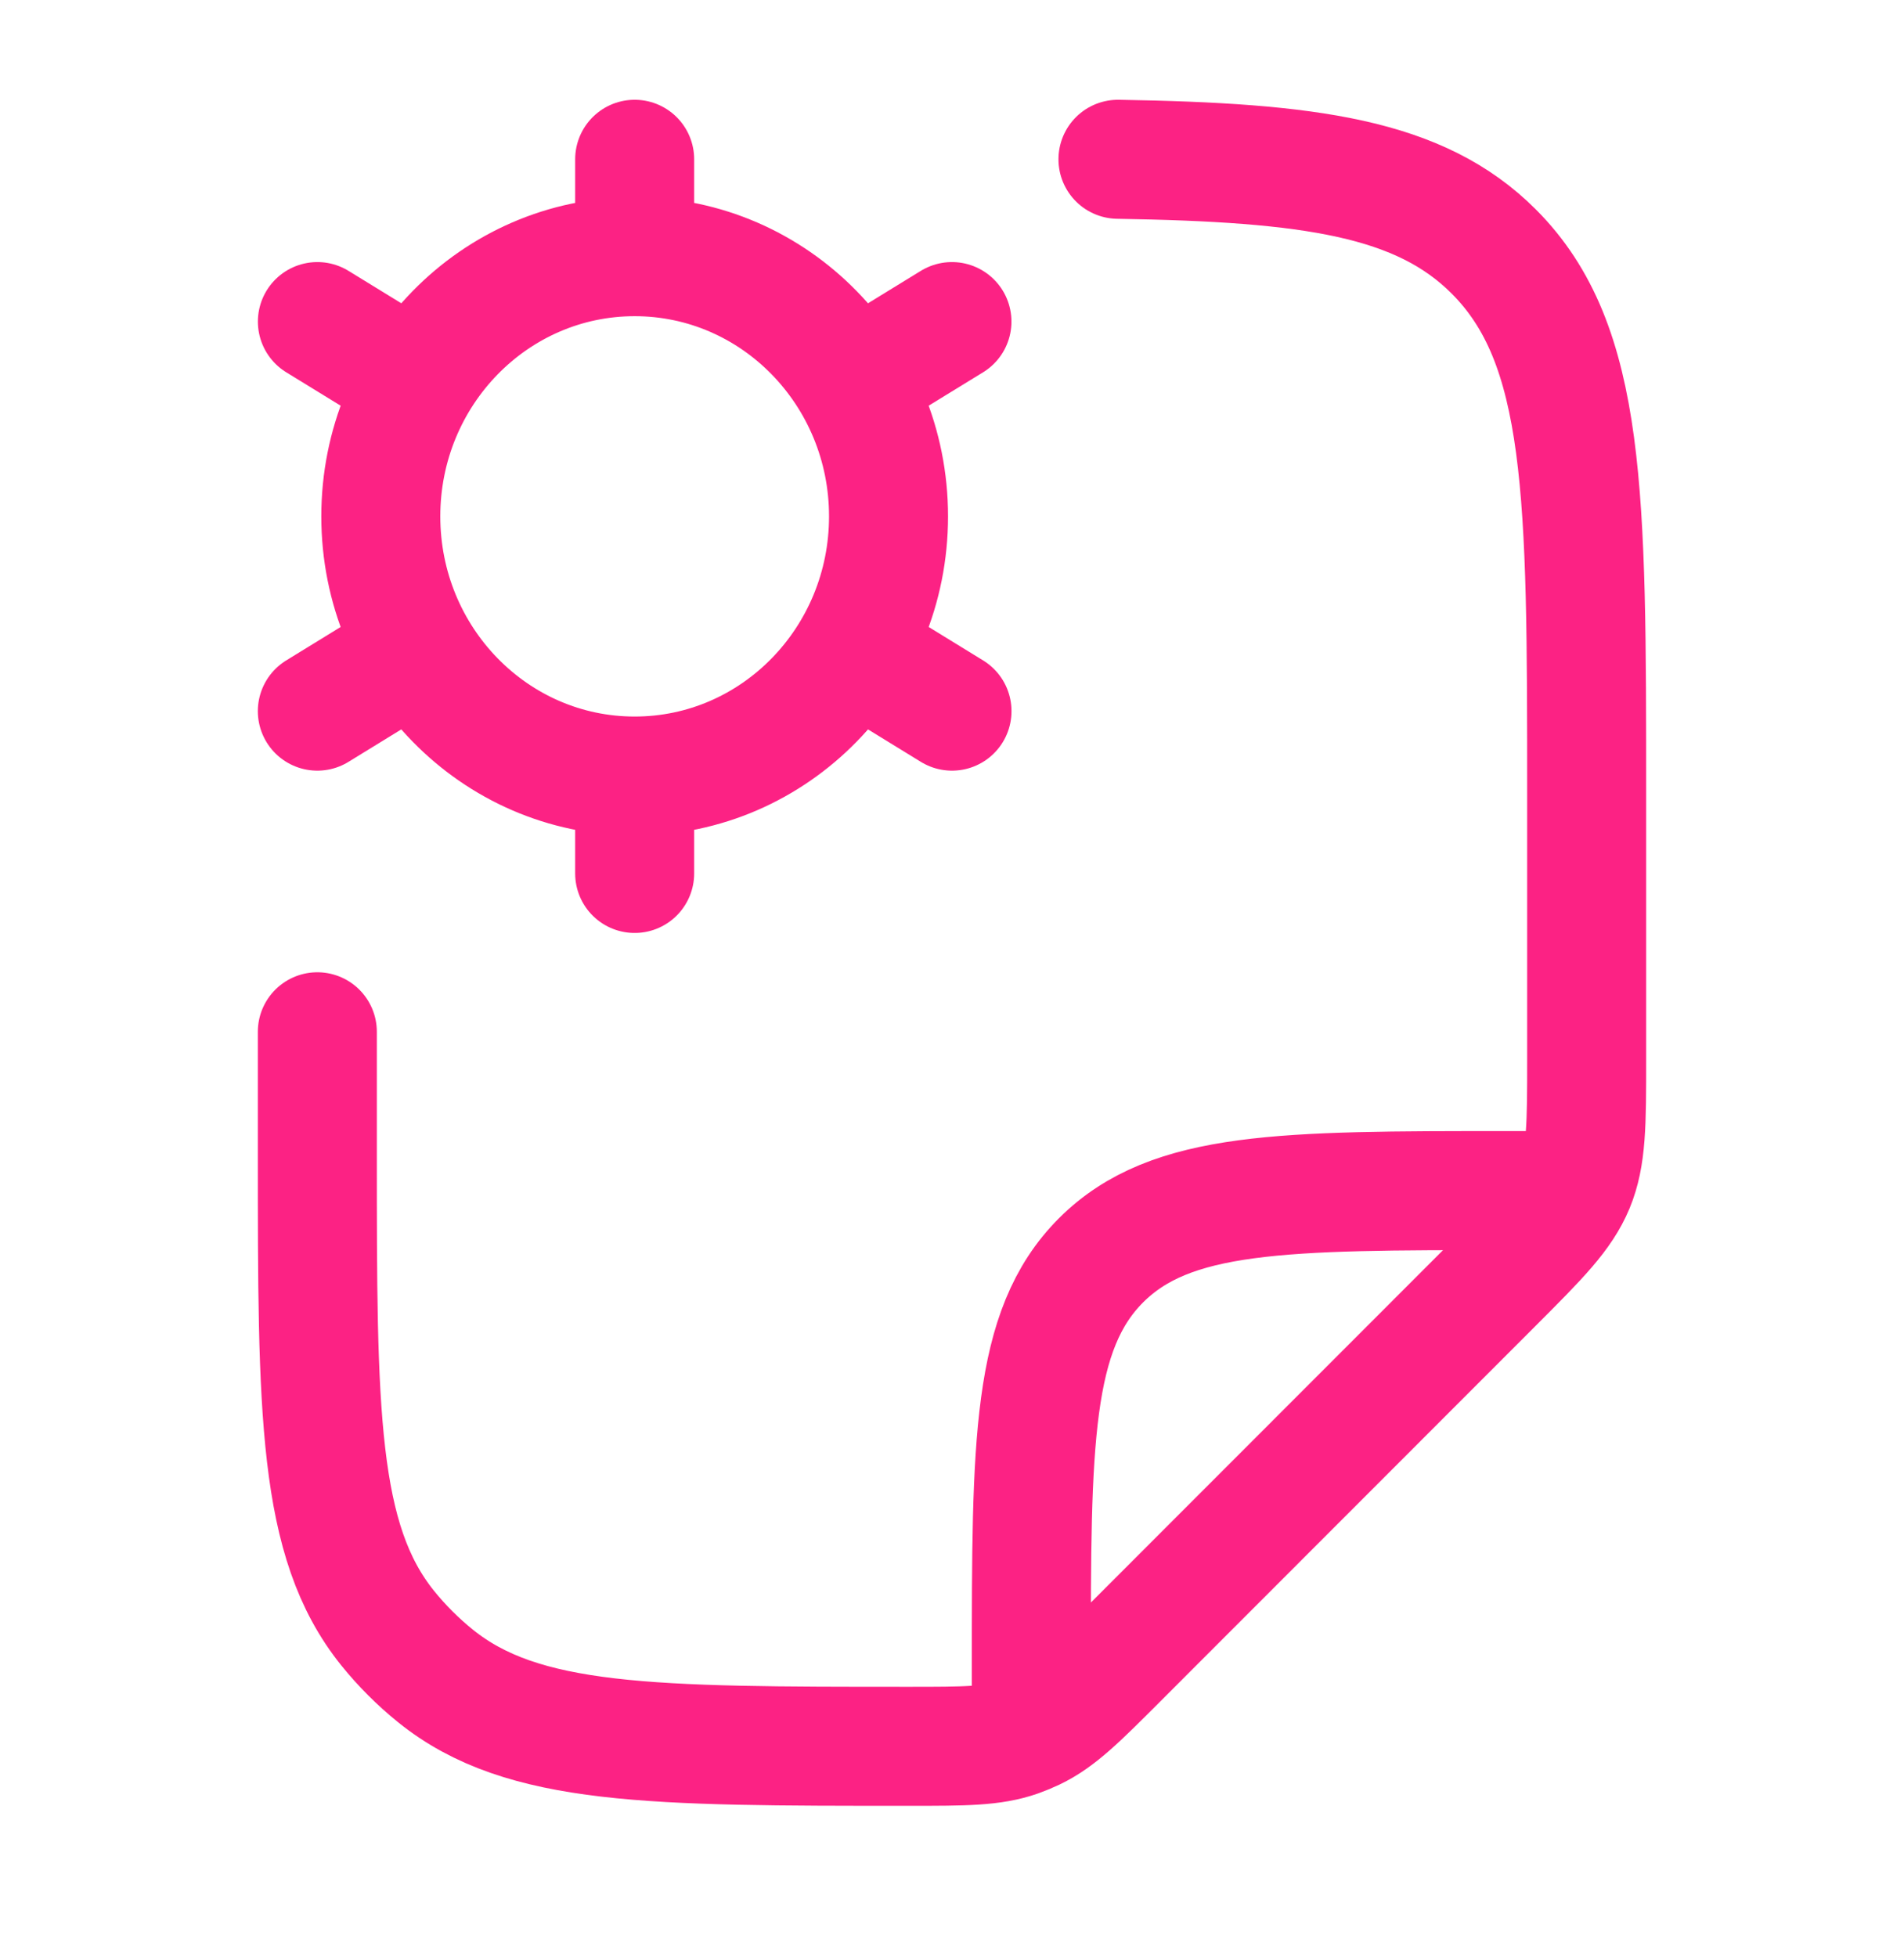
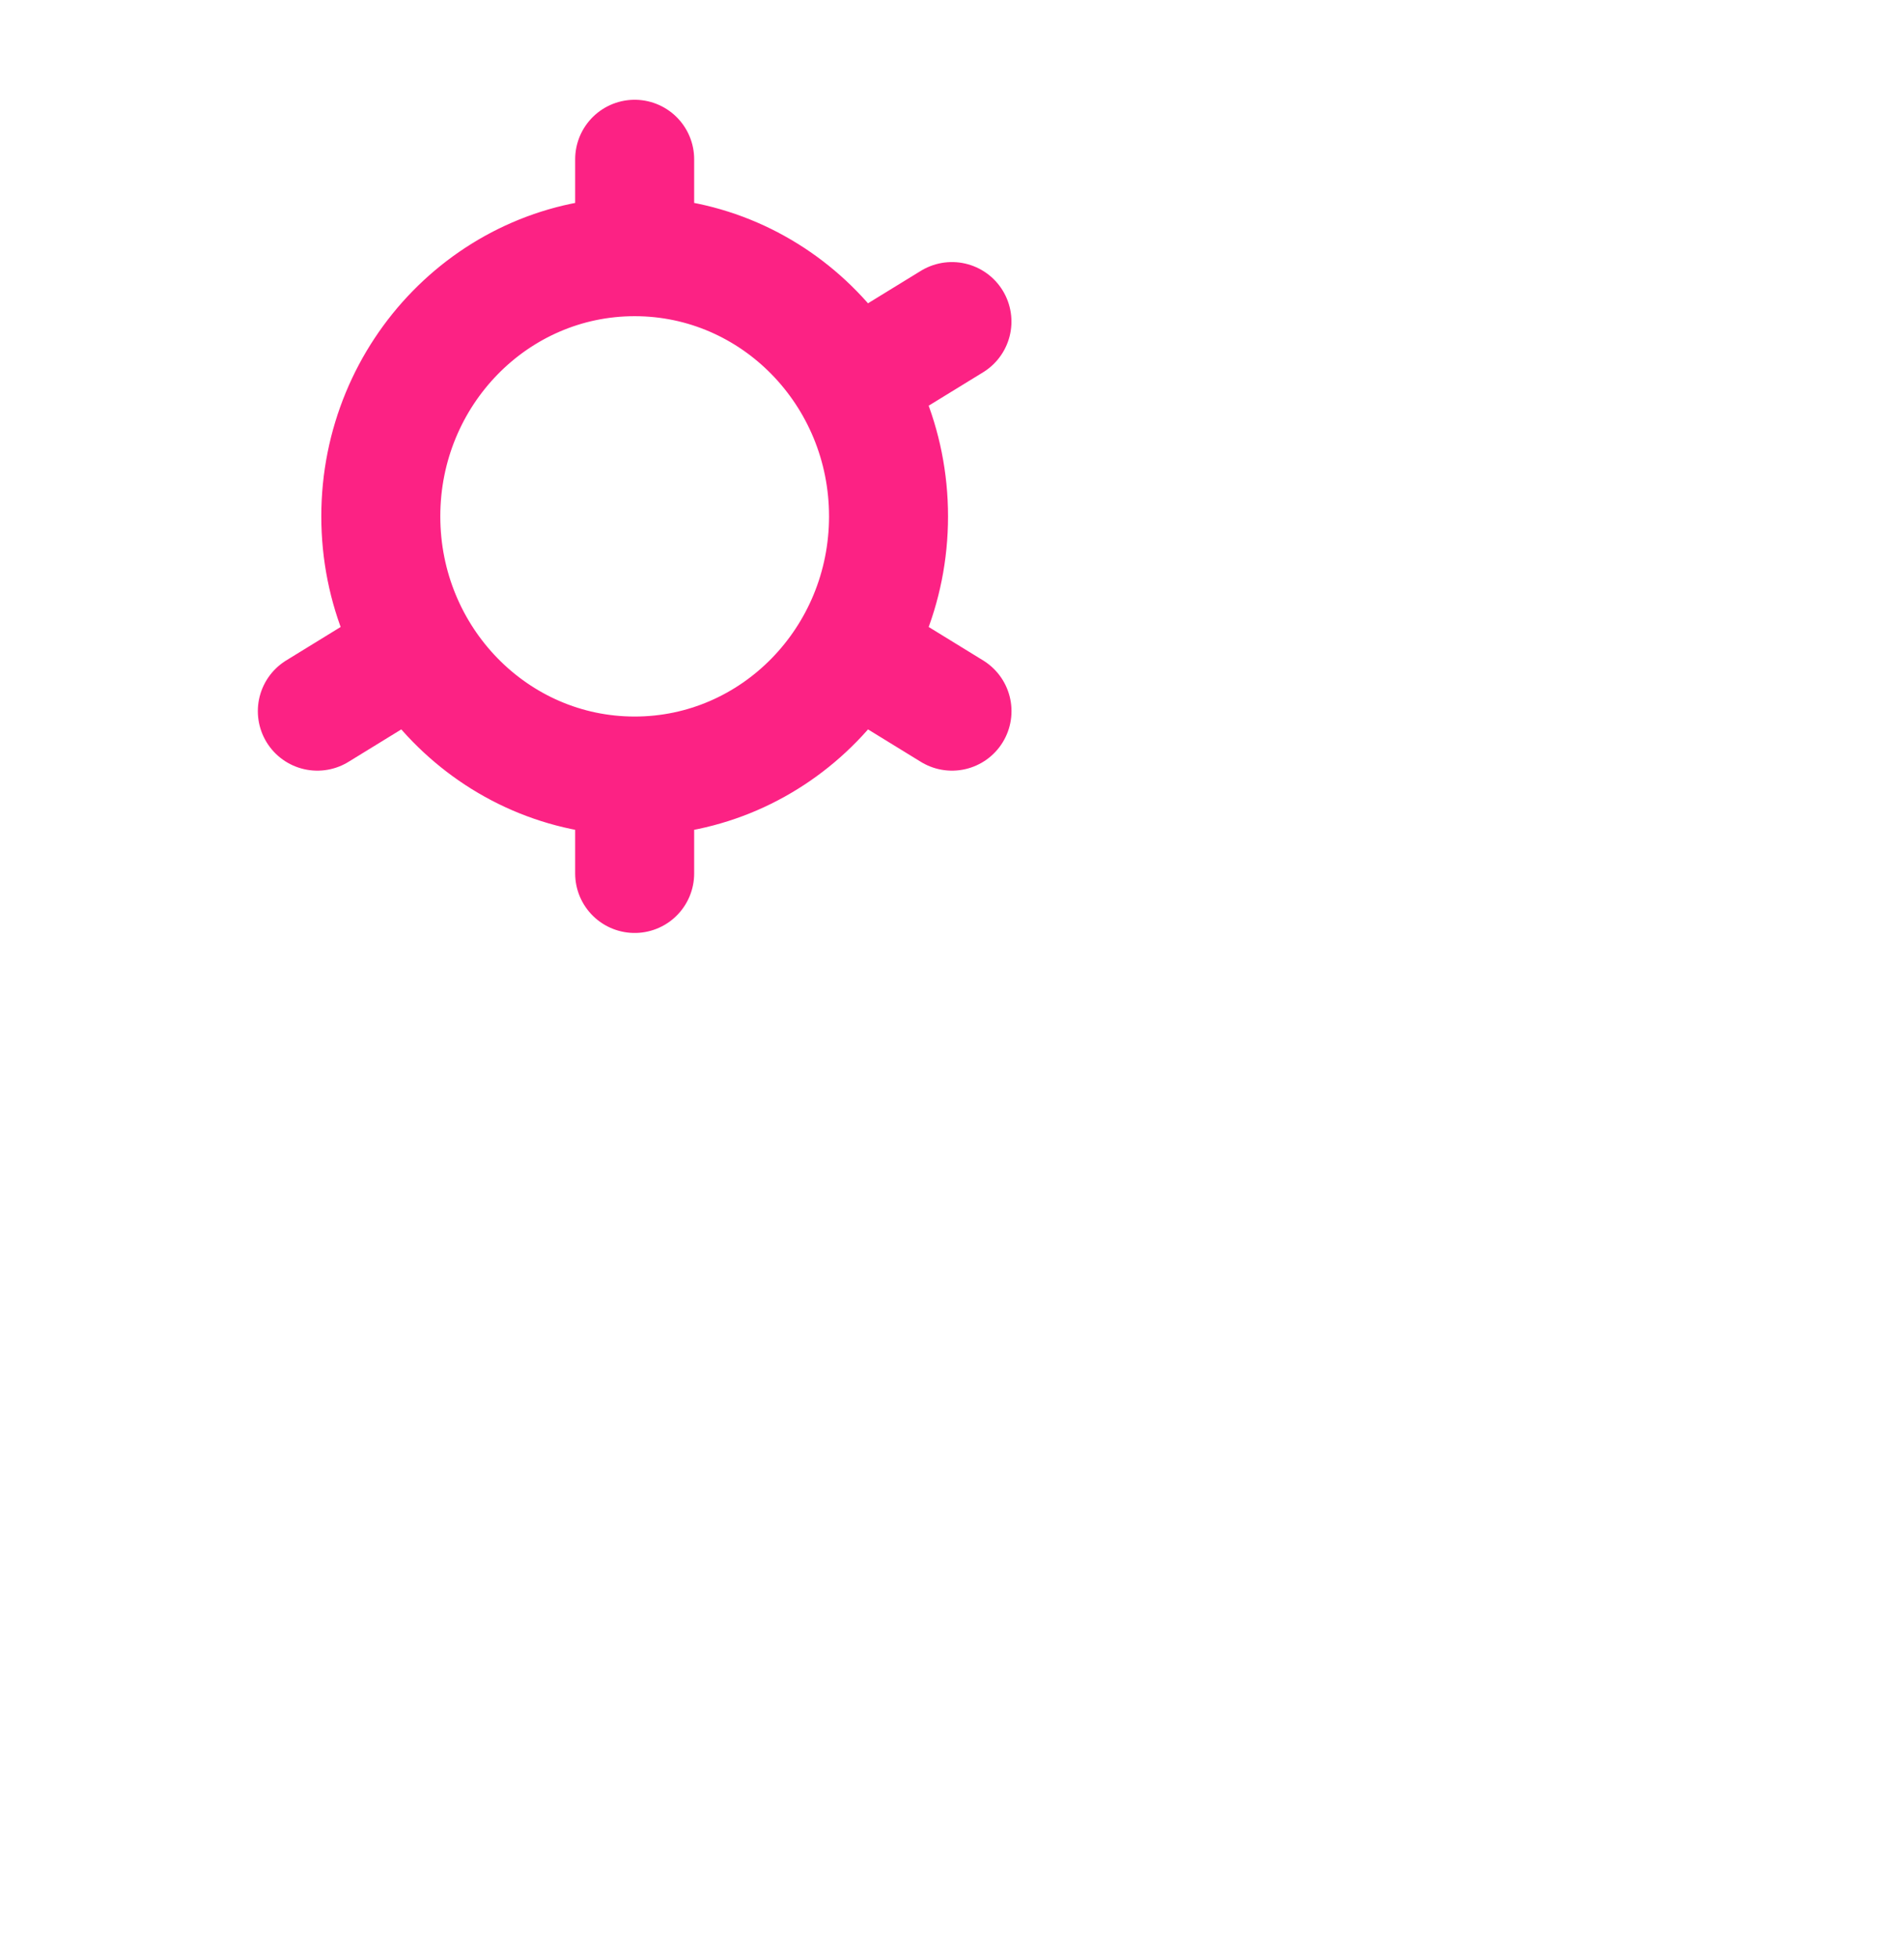
<svg xmlns="http://www.w3.org/2000/svg" width="36" height="37" viewBox="0 0 36 37" fill="none">
-   <path d="M6 19.504V21.821C6 26.691 6 29.126 7.329 30.776C7.598 31.109 7.901 31.412 8.234 31.681C9.882 33.011 12.316 33.011 17.184 33.011C18.242 33.011 18.771 33.011 19.256 32.84C19.357 32.804 19.455 32.763 19.552 32.717C20.015 32.495 20.39 32.121 21.138 31.372L28.243 24.264C29.11 23.396 29.543 22.962 29.772 22.411C30 21.859 30 21.246 30 20.019V15.002C30 9.342 30 6.512 28.243 4.754C26.846 3.356 24.772 3.07 21.138 3.011M19.5 32.26V31.51C19.5 27.265 19.5 25.143 20.818 23.824C22.136 22.506 24.257 22.506 28.5 22.506H29.25" stroke="#FC2284" stroke-width="2.25" stroke-linecap="round" stroke-linejoin="round" />
-   <path d="M12 14.67C14.651 14.67 16.8 12.472 16.8 9.761C16.8 7.05 14.651 4.852 12 4.852M12 14.67C9.349 14.67 7.2 12.472 7.2 9.761C7.2 7.05 9.349 4.852 12 4.852M12 14.67V16.511M12 4.852V3.011M7.637 7.083L6.001 6.079M18 13.443L16.364 12.438M16.363 7.083L17.999 6.079M6 13.443L7.636 12.438" stroke="#FC2284" stroke-width="2.25" stroke-linecap="round" />
+   <path d="M12 14.67C14.651 14.67 16.8 12.472 16.8 9.761C16.8 7.05 14.651 4.852 12 4.852M12 14.67C9.349 14.67 7.2 12.472 7.2 9.761C7.2 7.05 9.349 4.852 12 4.852M12 14.67V16.511M12 4.852V3.011M7.637 7.083M18 13.443L16.364 12.438M16.363 7.083L17.999 6.079M6 13.443L7.636 12.438" stroke="#FC2284" stroke-width="2.25" stroke-linecap="round" />
</svg>